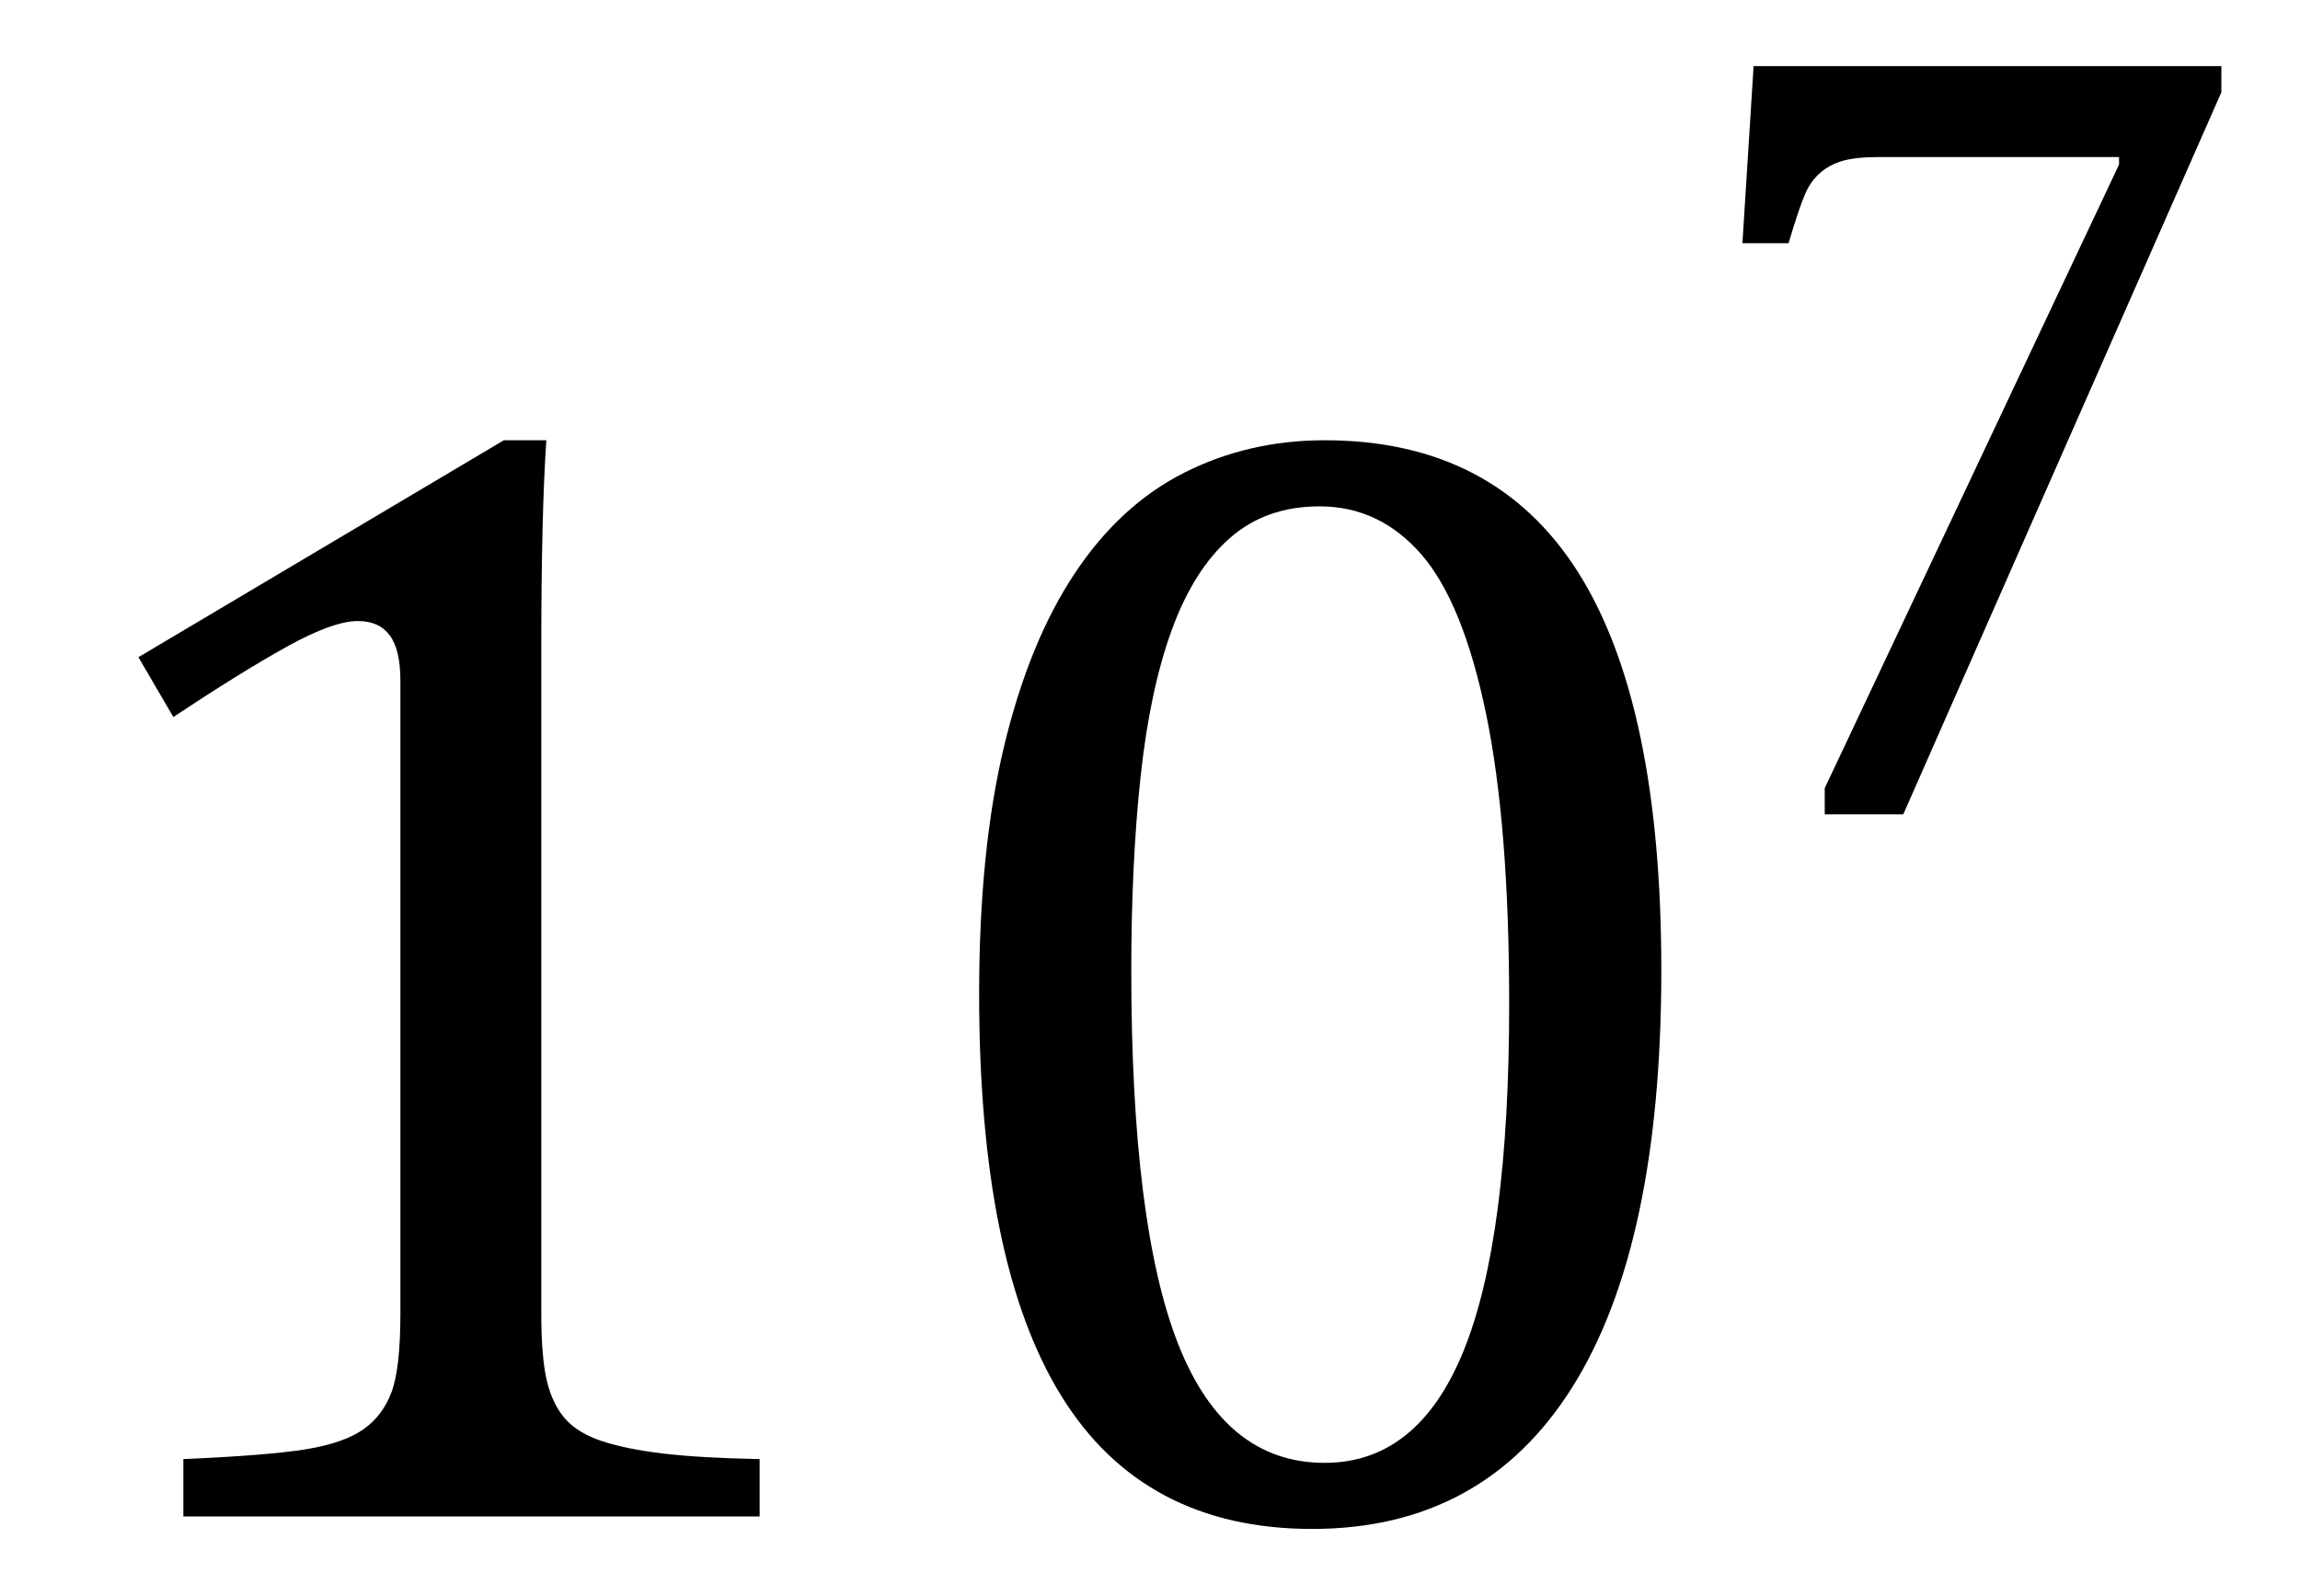
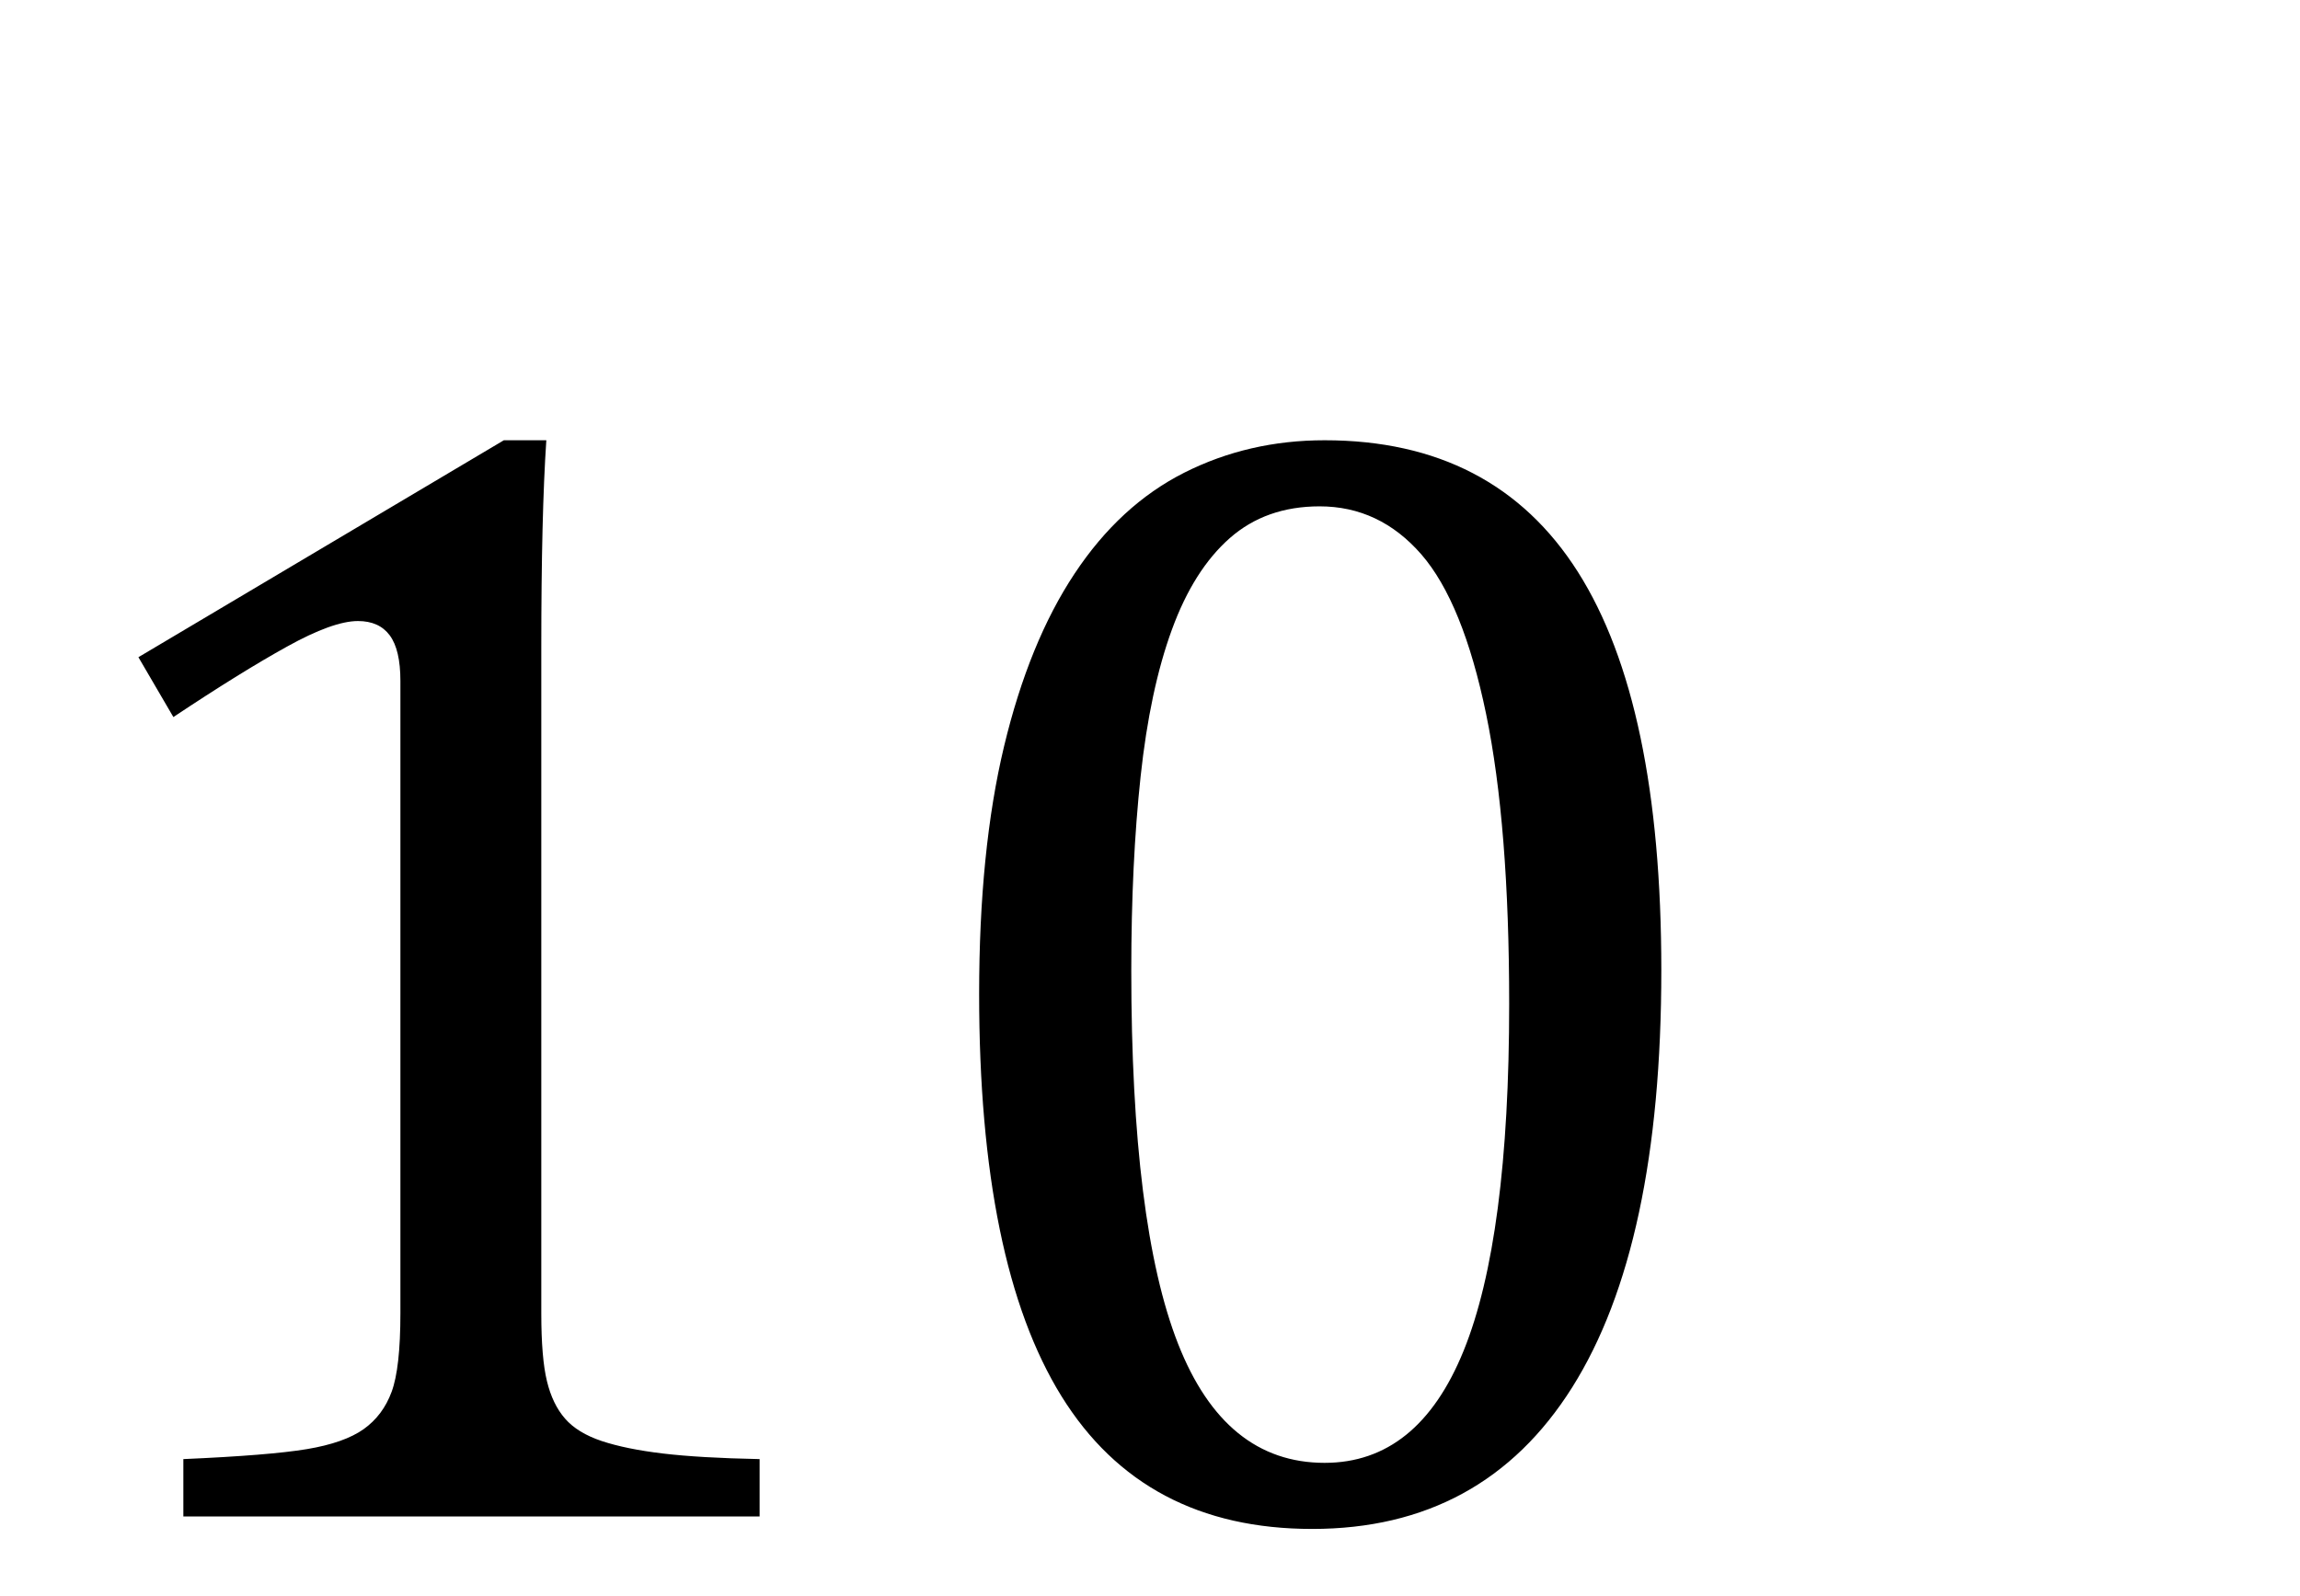
<svg xmlns="http://www.w3.org/2000/svg" stroke-dasharray="none" shape-rendering="auto" font-family="'Dialog'" width="28.813" text-rendering="auto" fill-opacity="1" contentScriptType="text/ecmascript" color-interpolation="auto" color-rendering="auto" preserveAspectRatio="xMidYMid meet" font-size="12" fill="black" stroke="black" image-rendering="auto" stroke-miterlimit="10" zoomAndPan="magnify" version="1.0" stroke-linecap="square" stroke-linejoin="miter" contentStyleType="text/css" font-style="normal" height="20" stroke-width="1" stroke-dashoffset="0" font-weight="normal" stroke-opacity="1" y="-1">
  <defs id="genericDefs" />
  <g>
    <g text-rendering="optimizeLegibility" transform="translate(0,19)" color-rendering="optimizeQuality" color-interpolation="linearRGB" image-rendering="optimizeQuality">
      <path d="M6.781 -2.547 Q6.781 -1.984 6.852 -1.695 Q6.922 -1.406 7.078 -1.227 Q7.234 -1.047 7.539 -0.945 Q7.844 -0.844 8.305 -0.789 Q8.766 -0.734 9.516 -0.719 L9.516 0 L2.297 0 L2.297 -0.719 Q3.375 -0.766 3.844 -0.844 Q4.312 -0.922 4.555 -1.094 Q4.797 -1.266 4.906 -1.562 Q5.016 -1.859 5.016 -2.547 L5.016 -10.469 Q5.016 -10.859 4.883 -11.039 Q4.75 -11.219 4.484 -11.219 Q4.172 -11.219 3.594 -10.898 Q3.016 -10.578 2.172 -10.016 L1.734 -10.766 L6.312 -13.484 L6.844 -13.484 Q6.781 -12.547 6.781 -10.891 L6.781 -2.547 ZM16.438 0.156 Q14.328 0.156 13.297 -1.508 Q12.266 -3.172 12.266 -6.547 Q12.266 -8.344 12.578 -9.648 Q12.891 -10.953 13.461 -11.812 Q14.031 -12.672 14.836 -13.078 Q15.641 -13.484 16.594 -13.484 Q18.719 -13.484 19.766 -11.836 Q20.812 -10.188 20.812 -6.844 Q20.812 -3.391 19.695 -1.617 Q18.578 0.156 16.438 0.156 ZM14.172 -6.844 Q14.172 -3.656 14.758 -2.164 Q15.344 -0.672 16.594 -0.672 Q17.766 -0.672 18.336 -2.078 Q18.906 -3.484 18.906 -6.422 Q18.906 -8.656 18.617 -10.055 Q18.328 -11.453 17.805 -12.055 Q17.281 -12.656 16.531 -12.656 Q15.859 -12.656 15.406 -12.258 Q14.953 -11.859 14.68 -11.109 Q14.406 -10.359 14.289 -9.273 Q14.172 -8.188 14.172 -6.844 Z" stroke="none" />
    </g>
    <g text-rendering="optimizeLegibility" transform="translate(20.812,10.156)" color-rendering="optimizeQuality" color-interpolation="linearRGB" image-rendering="optimizeQuality">
-       <path d="M7.016 -9 L3.031 0.047 L2.047 0.047 L2.047 -0.281 L5.734 -8.094 L5.734 -8.188 L2.719 -8.188 Q2.438 -8.188 2.273 -8.141 Q2.109 -8.094 1.992 -7.992 Q1.875 -7.891 1.805 -7.734 Q1.734 -7.578 1.594 -7.109 L1.016 -7.109 L1.156 -9.328 L7.016 -9.328 L7.016 -9 Z" stroke="none" />
-     </g>
+       </g>
  </g>
</svg>